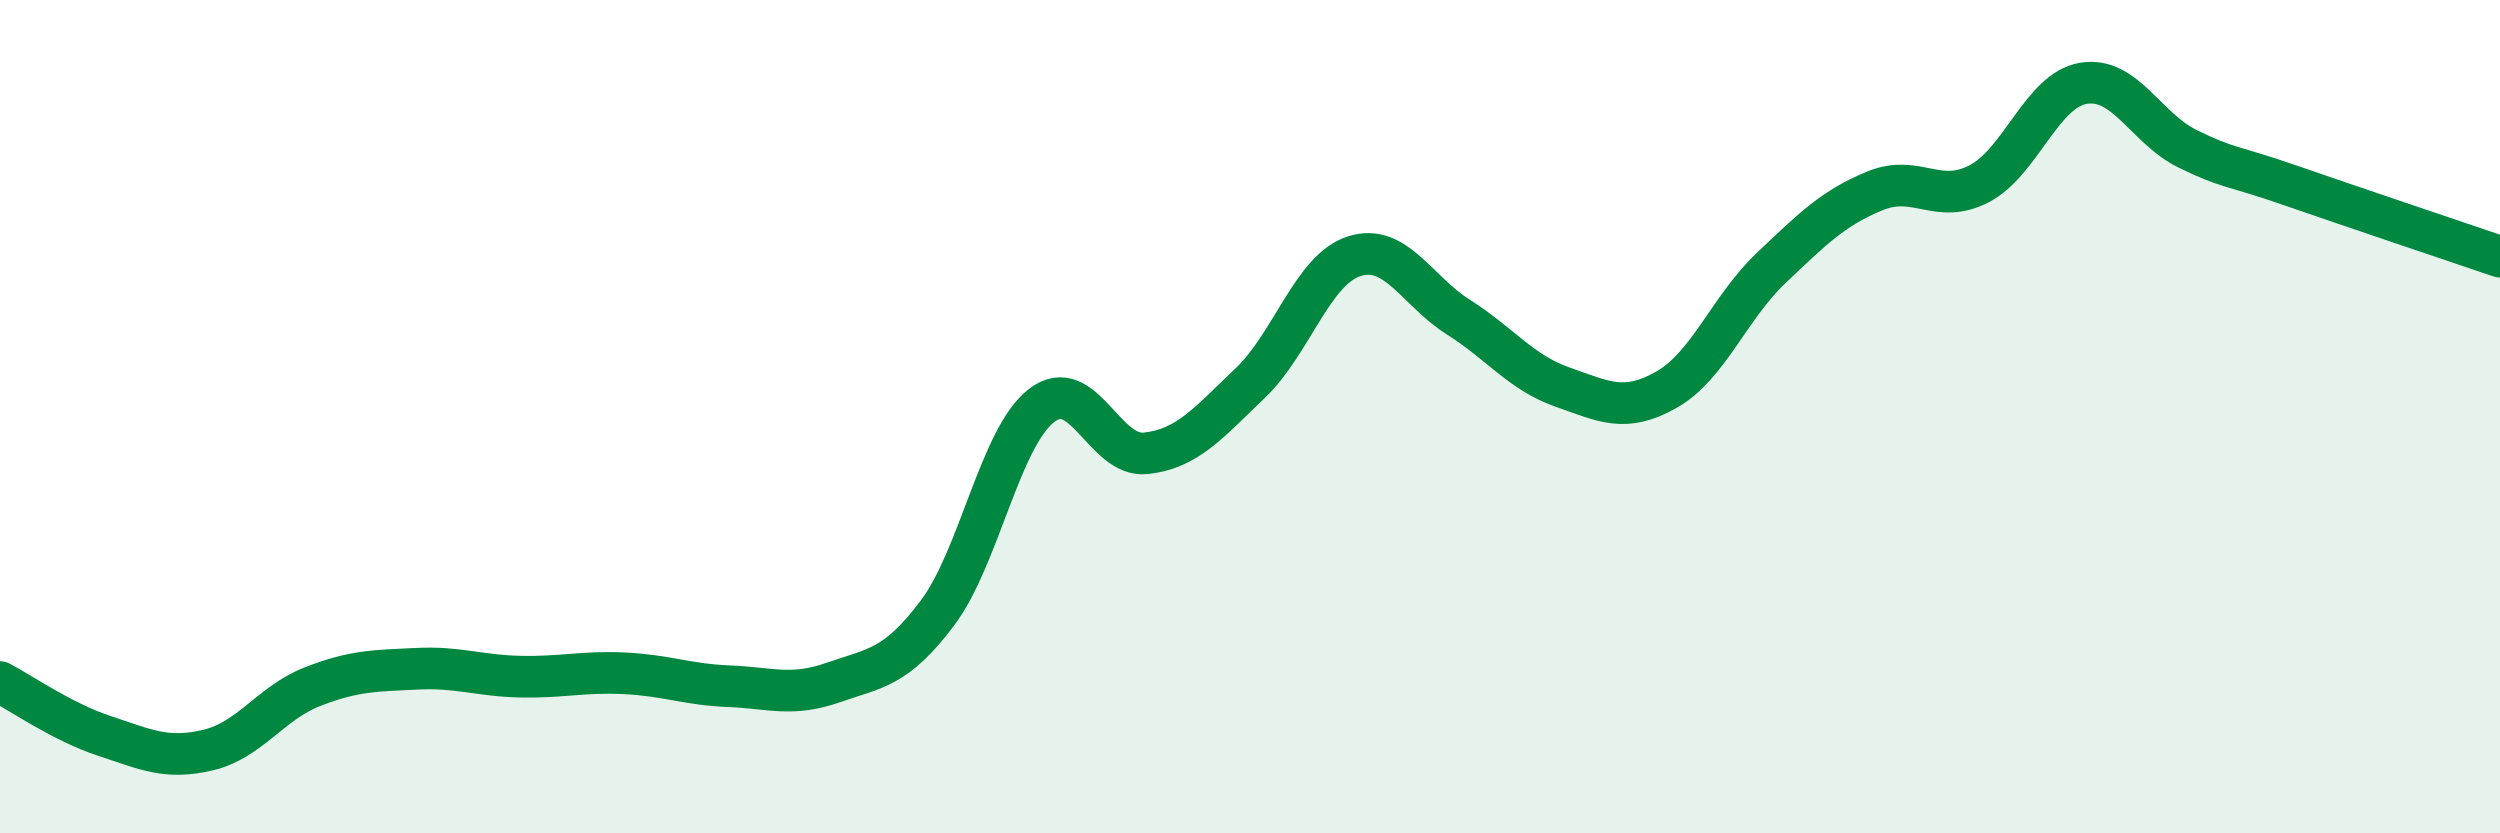
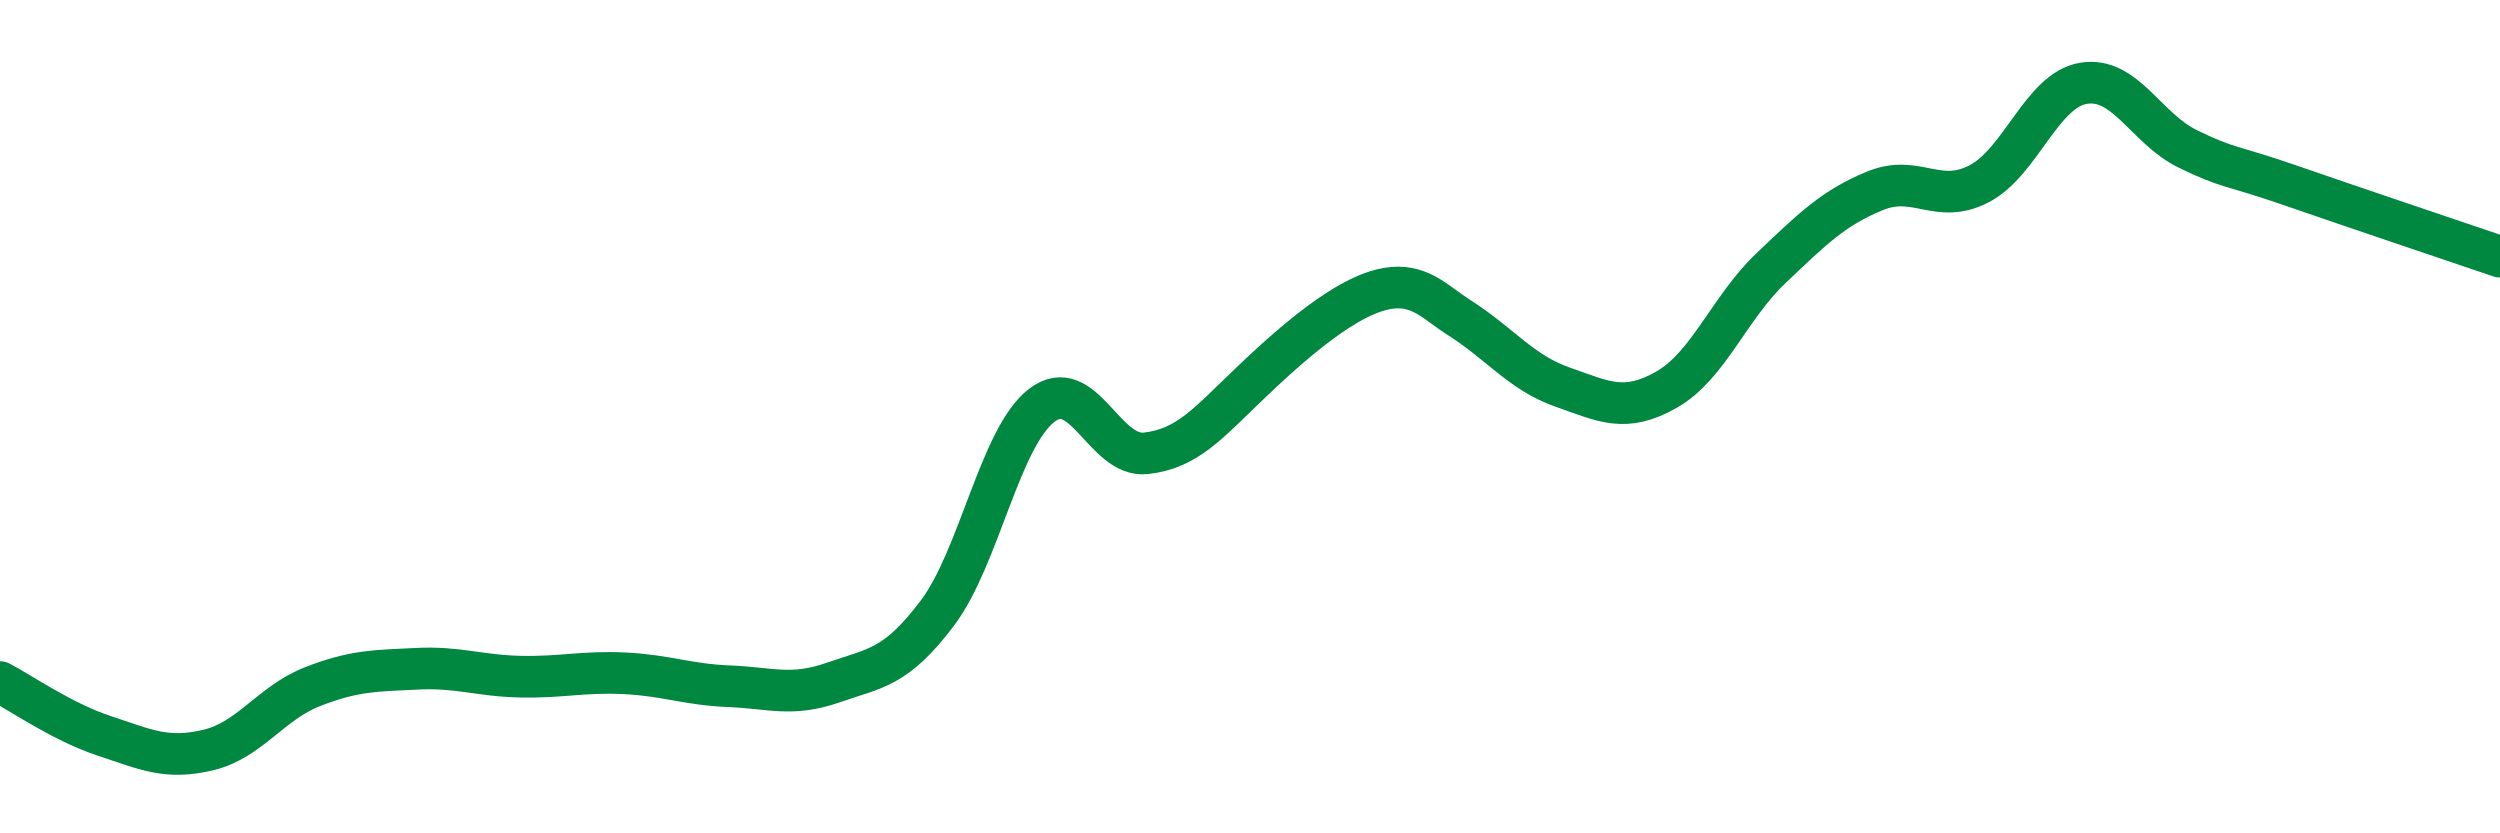
<svg xmlns="http://www.w3.org/2000/svg" width="60" height="20" viewBox="0 0 60 20">
-   <path d="M 0,16.37 C 0.5,16.63 1.5,17.33 2.5,17.66 C 3.5,17.99 4,18.24 5,18 C 6,17.76 6.5,16.87 7.5,16.48 C 8.5,16.09 9,16.1 10,16.05 C 11,16 11.5,16.22 12.5,16.24 C 13.5,16.26 14,16.11 15,16.16 C 16,16.21 16.5,16.43 17.5,16.47 C 18.5,16.51 19,16.73 20,16.38 C 21,16.03 21.5,16.04 22.5,14.71 C 23.5,13.38 24,10.5 25,9.73 C 26,8.96 26.5,10.99 27.5,10.88 C 28.5,10.77 29,10.15 30,9.2 C 31,8.25 31.5,6.47 32.5,6.15 C 33.5,5.83 34,6.98 35,7.61 C 36,8.24 36.5,8.94 37.5,9.29 C 38.5,9.64 39,9.92 40,9.35 C 41,8.78 41.5,7.39 42.5,6.44 C 43.5,5.49 44,4.99 45,4.58 C 46,4.17 46.5,4.93 47.5,4.41 C 48.5,3.89 49,2.17 50,2 C 51,1.83 51.5,3.08 52.5,3.57 C 53.5,4.06 53.5,3.94 55,4.46 C 56.5,4.98 59,5.82 60,6.16L60 20L0 20Z" fill="#008740" opacity="0.1" stroke-linecap="round" stroke-linejoin="round" />
-   <path d="M 0,16.37 C 0.5,16.63 1.5,17.33 2.5,17.66 C 3.5,17.99 4,18.24 5,18 C 6,17.76 6.5,16.87 7.5,16.48 C 8.5,16.09 9,16.1 10,16.05 C 11,16 11.5,16.22 12.5,16.24 C 13.5,16.26 14,16.11 15,16.16 C 16,16.21 16.5,16.43 17.5,16.47 C 18.5,16.51 19,16.73 20,16.38 C 21,16.03 21.5,16.04 22.5,14.71 C 23.5,13.38 24,10.5 25,9.73 C 26,8.96 26.5,10.99 27.5,10.88 C 28.5,10.77 29,10.15 30,9.2 C 31,8.25 31.5,6.47 32.5,6.15 C 33.5,5.83 34,6.98 35,7.61 C 36,8.24 36.5,8.94 37.5,9.29 C 38.5,9.64 39,9.92 40,9.35 C 41,8.78 41.5,7.39 42.5,6.44 C 43.5,5.49 44,4.99 45,4.58 C 46,4.17 46.5,4.93 47.5,4.41 C 48.5,3.89 49,2.17 50,2 C 51,1.83 51.5,3.08 52.5,3.57 C 53.5,4.06 53.5,3.94 55,4.46 C 56.5,4.98 59,5.82 60,6.16" stroke="#008740" stroke-width="1" fill="none" stroke-linecap="round" stroke-linejoin="round" />
+   <path d="M 0,16.37 C 0.5,16.63 1.5,17.33 2.5,17.66 C 3.5,17.99 4,18.24 5,18 C 6,17.76 6.5,16.87 7.5,16.48 C 8.5,16.09 9,16.1 10,16.05 C 11,16 11.5,16.22 12.5,16.24 C 13.5,16.26 14,16.11 15,16.16 C 16,16.21 16.5,16.43 17.5,16.47 C 18.5,16.51 19,16.73 20,16.38 C 21,16.03 21.5,16.04 22.5,14.71 C 23.5,13.38 24,10.5 25,9.73 C 26,8.96 26.5,10.99 27.5,10.88 C 28.5,10.77 29,10.15 30,9.2 C 33.5,5.83 34,6.98 35,7.61 C 36,8.24 36.5,8.94 37.5,9.29 C 38.5,9.64 39,9.92 40,9.35 C 41,8.78 41.5,7.39 42.5,6.44 C 43.5,5.49 44,4.99 45,4.58 C 46,4.17 46.5,4.93 47.5,4.41 C 48.5,3.89 49,2.17 50,2 C 51,1.83 51.5,3.08 52.5,3.57 C 53.5,4.06 53.5,3.94 55,4.46 C 56.5,4.98 59,5.82 60,6.16" stroke="#008740" stroke-width="1" fill="none" stroke-linecap="round" stroke-linejoin="round" />
</svg>